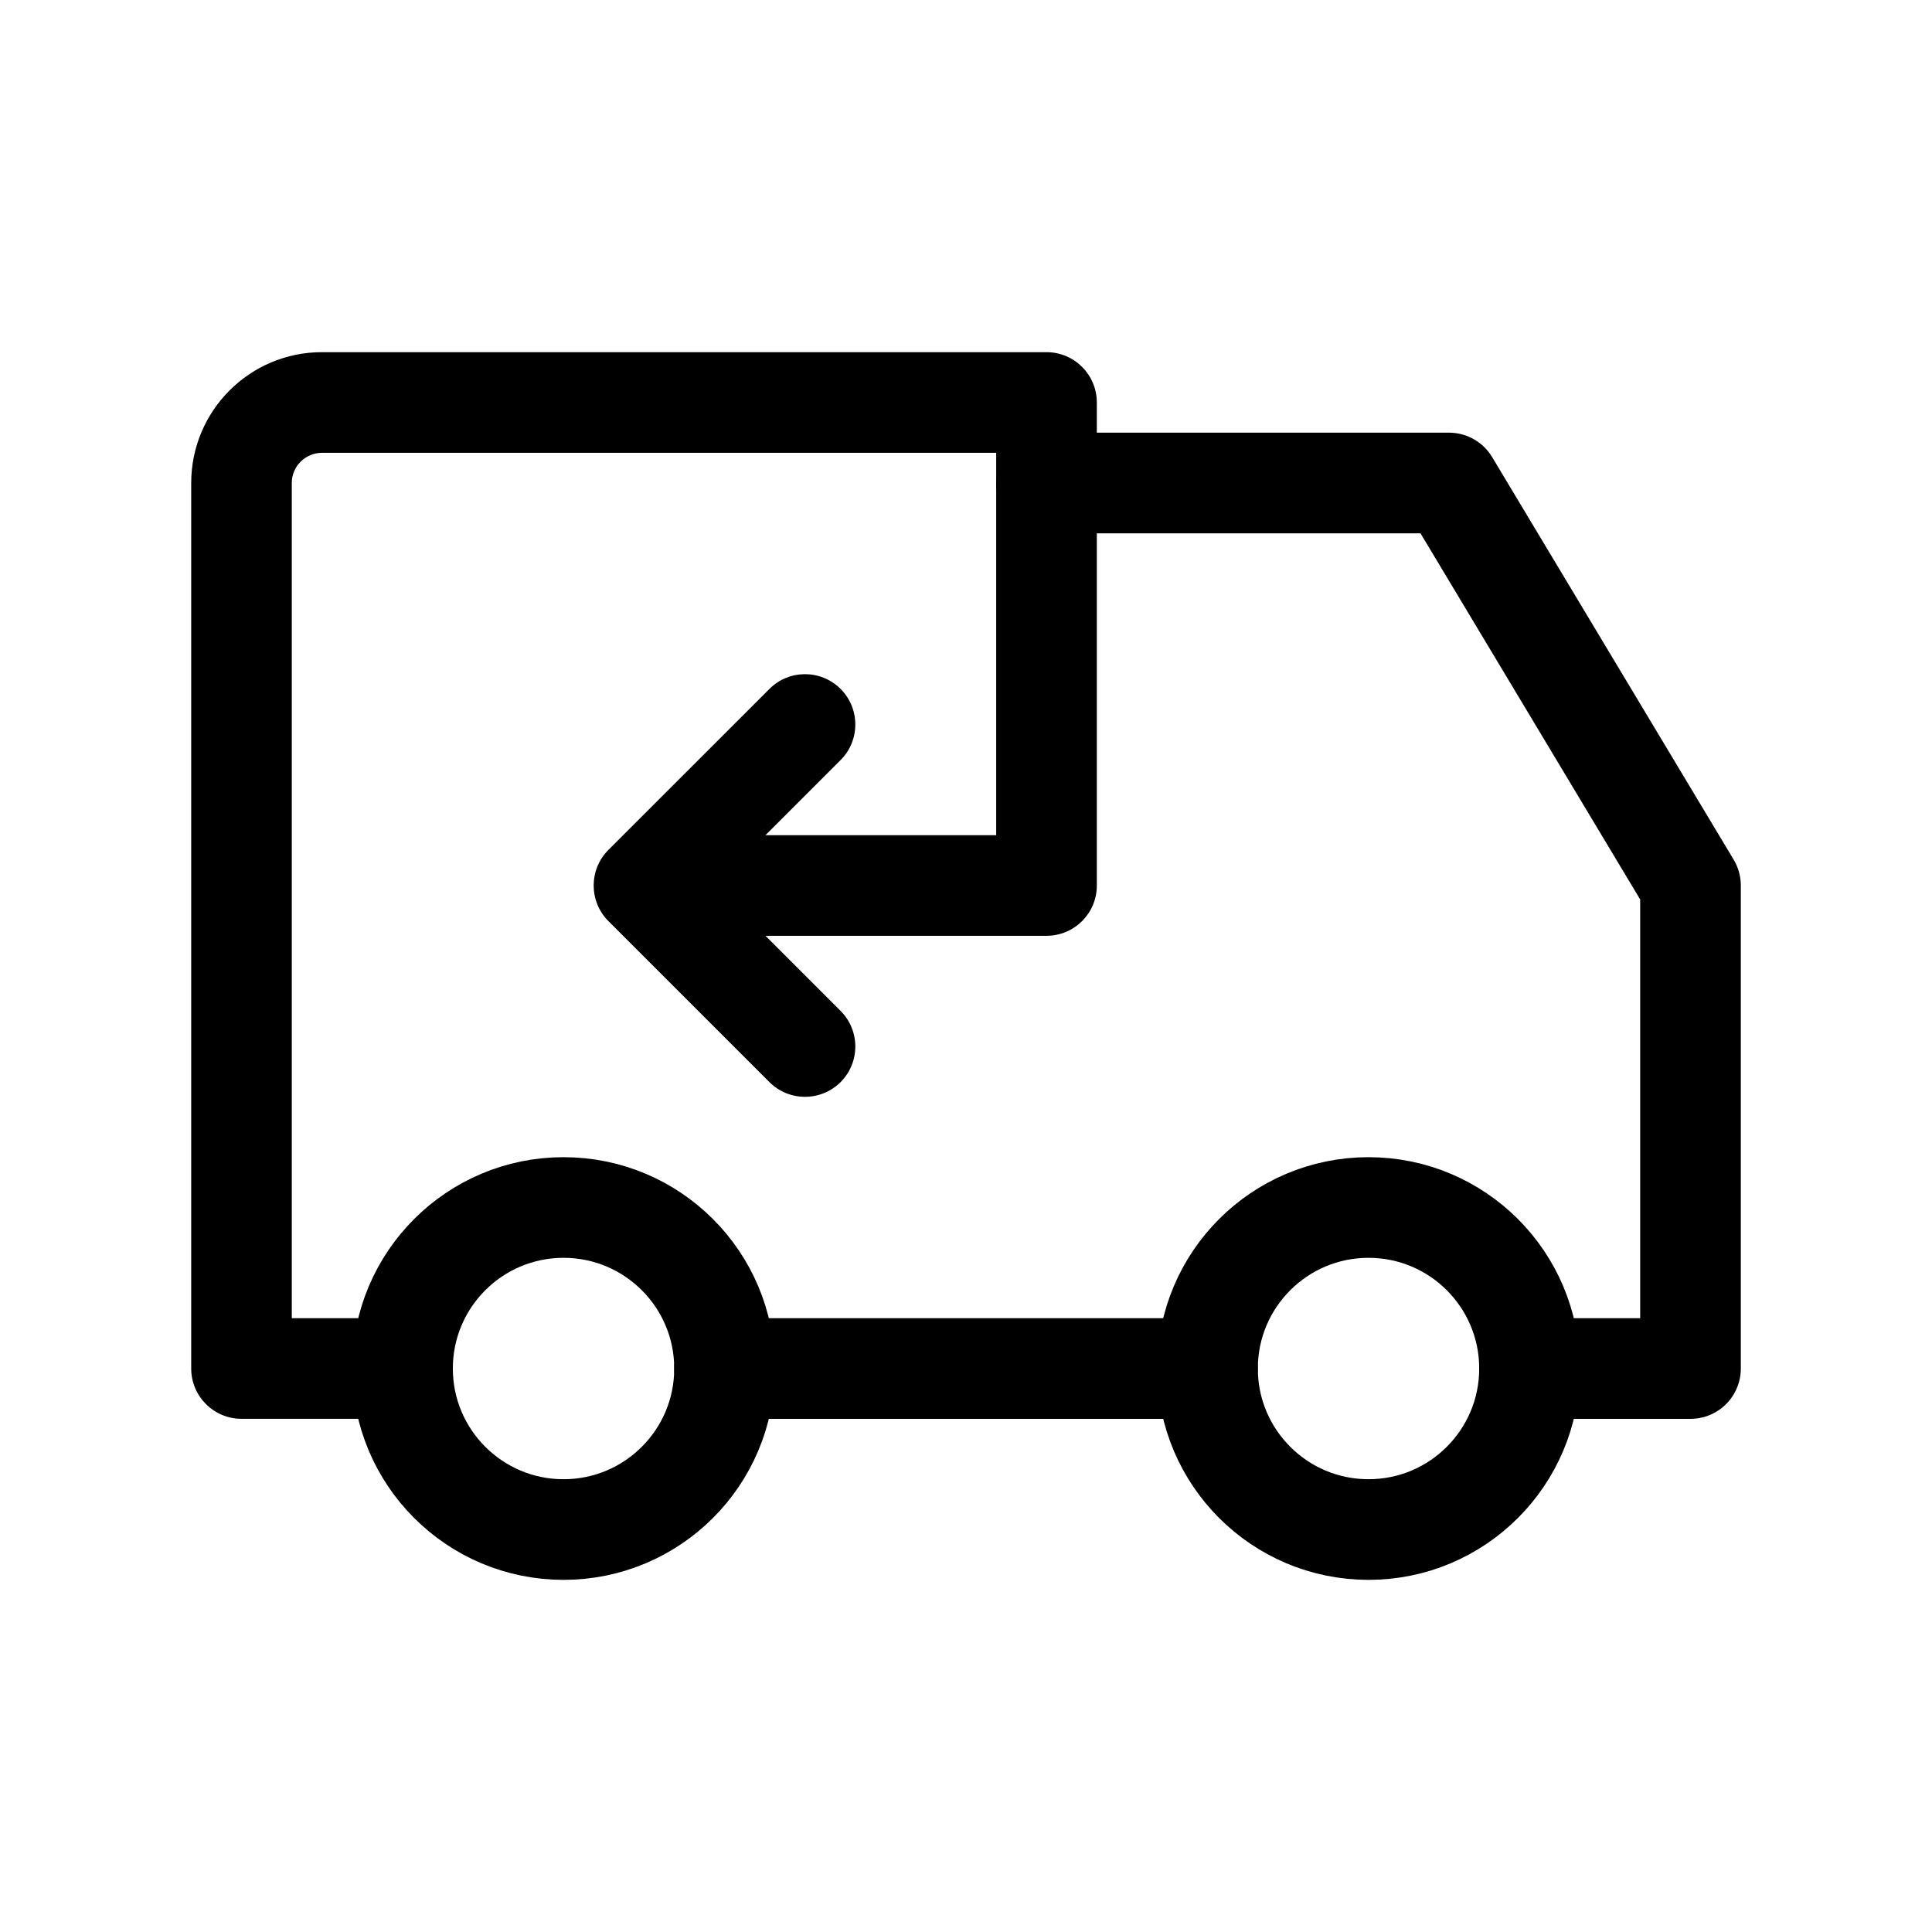
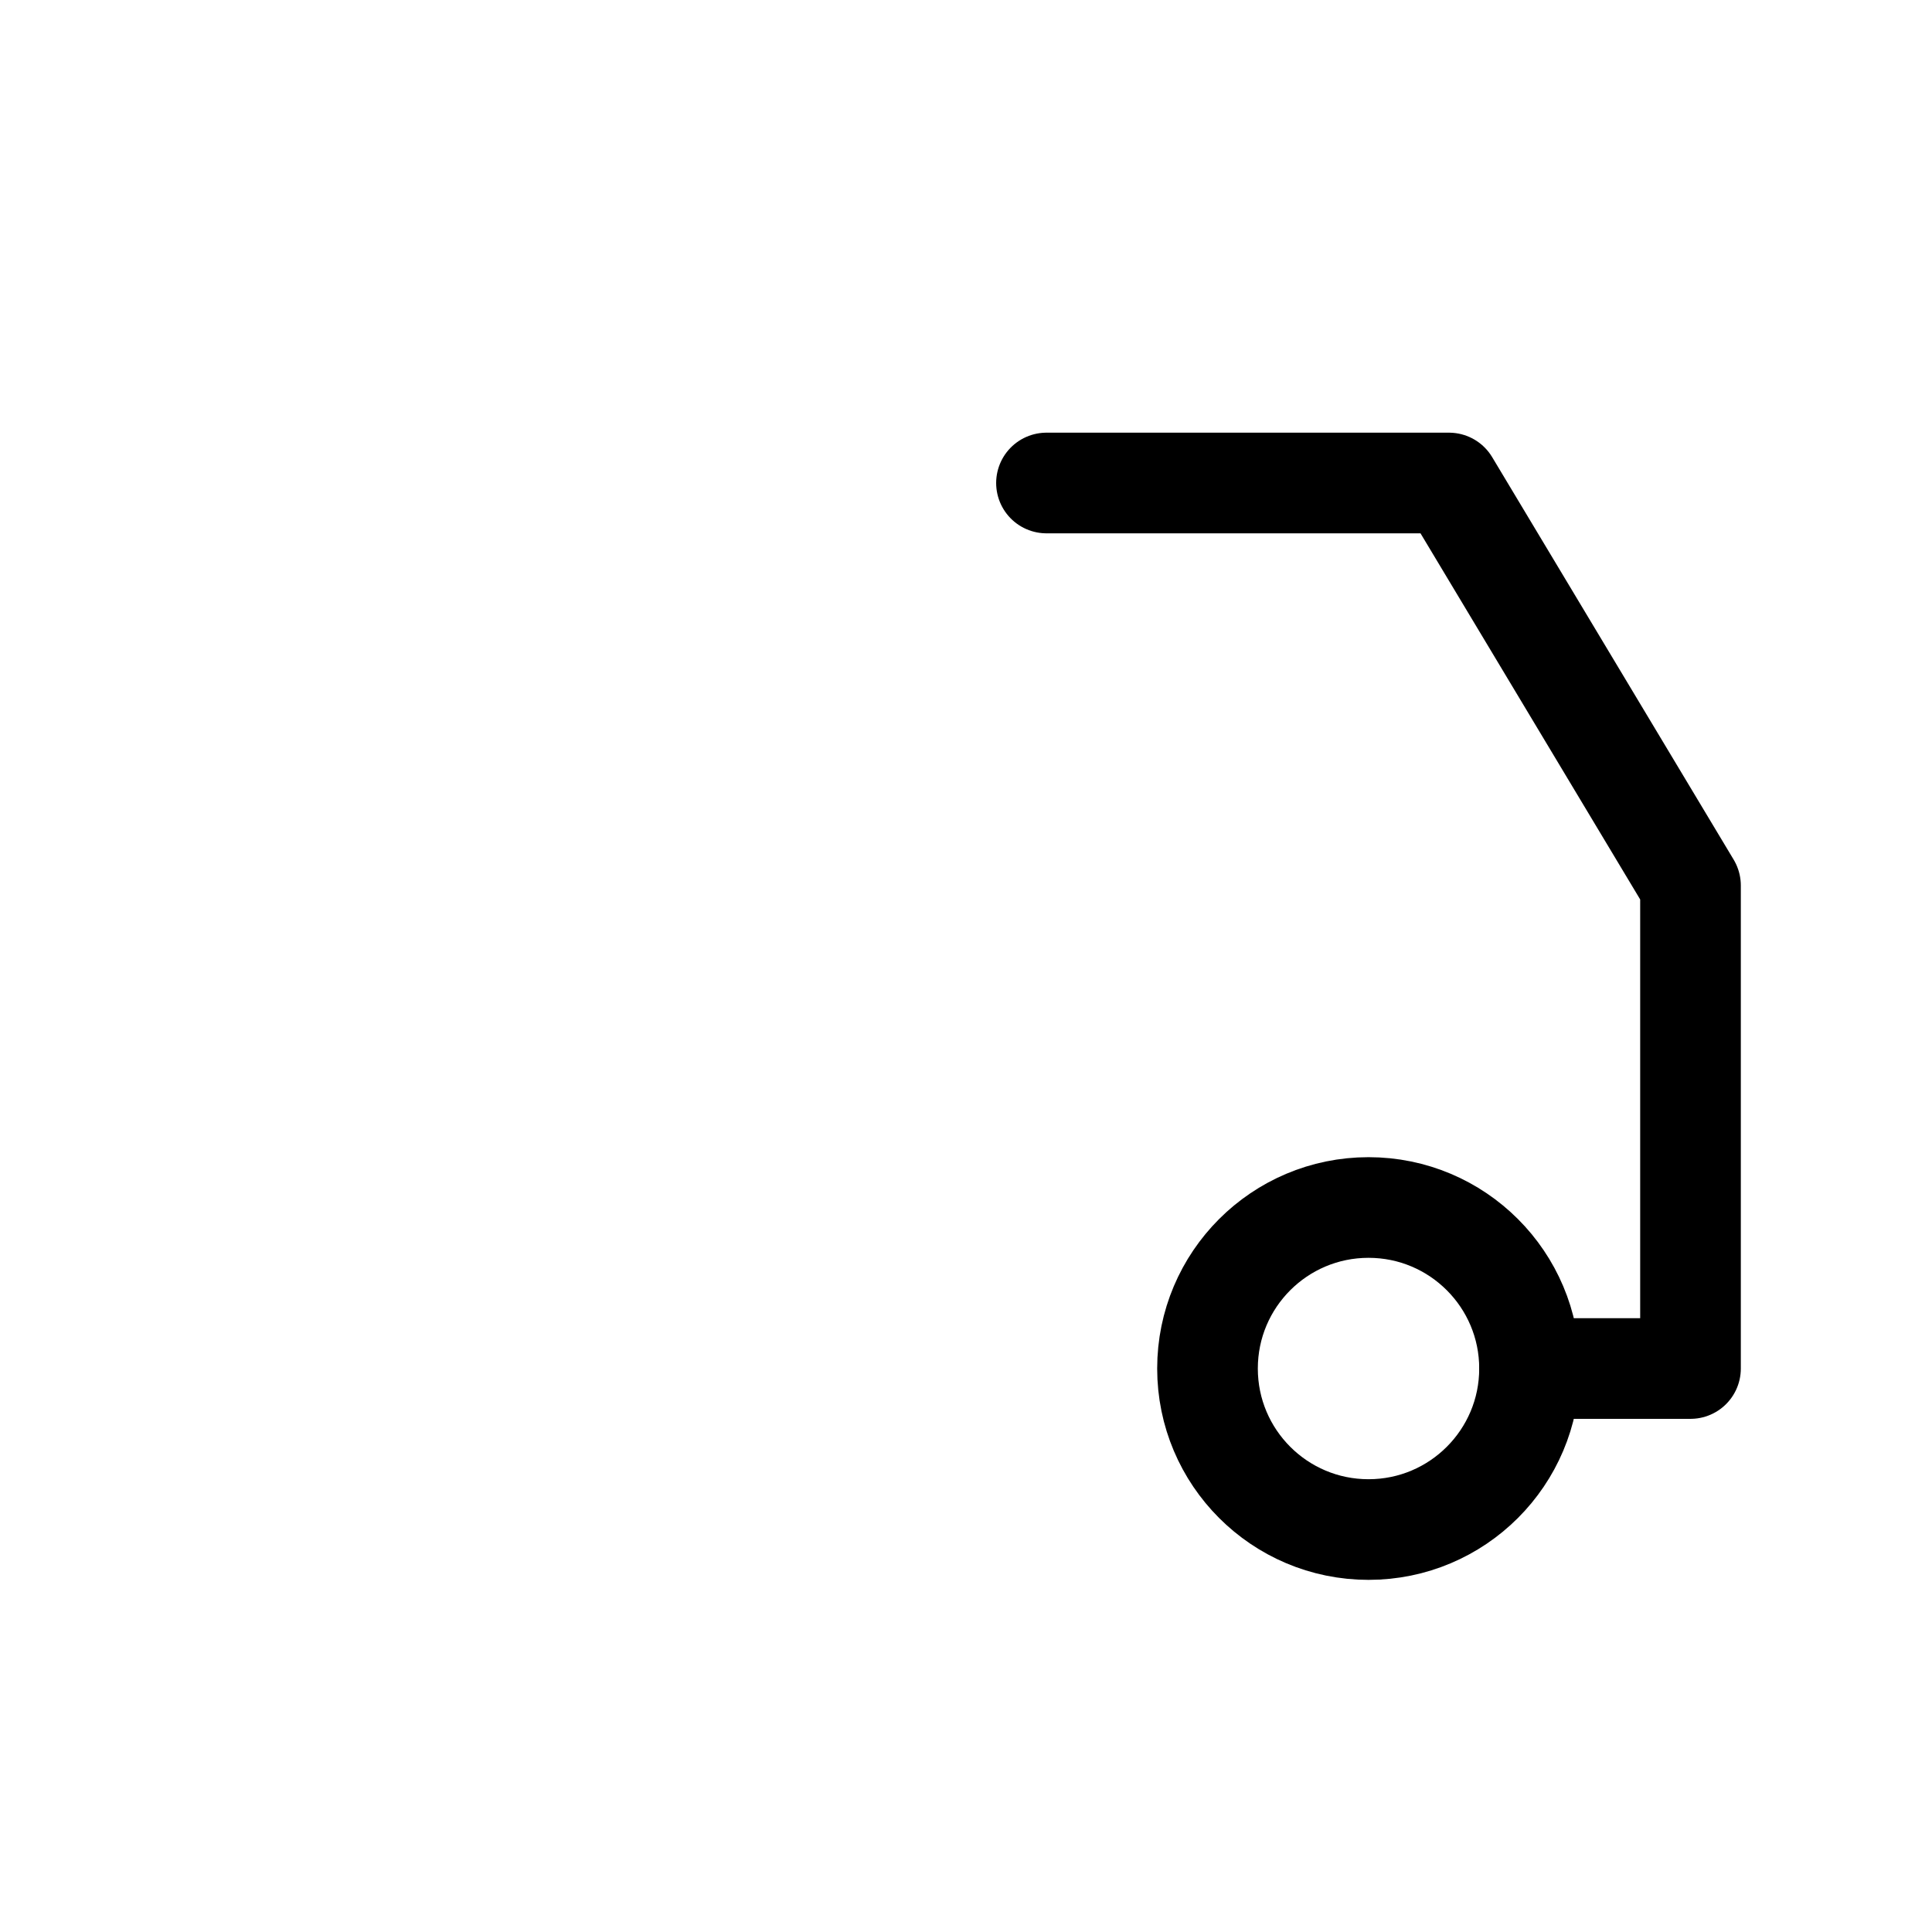
<svg xmlns="http://www.w3.org/2000/svg" width="32" height="32" viewBox="0 0 32 32" fill="none">
-   <circle cx="9.334" cy="22.667" r="2.667" stroke="black" stroke-width="1.667" stroke-linecap="round" stroke-linejoin="round" />
  <circle cx="22.667" cy="22.667" r="2.667" stroke="black" stroke-width="1.667" stroke-linecap="round" stroke-linejoin="round" />
-   <path d="M6.667 23.5C7.127 23.5 7.5 23.127 7.5 22.667C7.5 22.206 7.127 21.833 6.667 21.833V23.5ZM4 22.667H3.167C3.167 23.127 3.54 23.5 4 23.5V22.667ZM17.333 6.667H18.167C18.167 6.206 17.794 5.833 17.333 5.833V6.667ZM17.333 14.667V15.5C17.794 15.5 18.167 15.127 18.167 14.667H17.333ZM10.667 14.667V13.833C10.33 13.833 10.026 14.036 9.897 14.348C9.768 14.659 9.839 15.018 10.077 15.256L10.667 14.667ZM12.744 17.923C13.069 18.248 13.597 18.248 13.923 17.923C14.248 17.597 14.248 17.07 13.923 16.744L12.744 17.923ZM13.923 12.589C14.248 12.264 14.248 11.736 13.923 11.411C13.597 11.085 13.069 11.085 12.744 11.411L13.923 12.589ZM10.077 14.077C9.752 14.403 9.752 14.931 10.077 15.256C10.403 15.581 10.931 15.581 11.256 15.256L10.077 14.077ZM6.667 21.833H4V23.5H6.667V21.833ZM4.833 22.667V8H3.167V22.667H4.833ZM4.833 8C4.833 7.724 5.057 7.5 5.333 7.5V5.833C4.137 5.833 3.167 6.803 3.167 8H4.833ZM5.333 7.5H17.333V5.833H5.333V7.5ZM16.5 6.667V14.667H18.167V6.667H16.5ZM17.333 13.833H10.667V15.5H17.333V13.833ZM10.077 15.256L12.744 17.923L13.923 16.744L11.256 14.077L10.077 15.256ZM12.744 11.411L10.077 14.077L11.256 15.256L13.923 12.589L12.744 11.411Z" fill="black" />
-   <path d="M12 22.667H20" stroke="black" stroke-width="1.667" stroke-linecap="round" stroke-linejoin="round" />
  <path d="M17.333 8H24L28 14.667V22.667H25.333" stroke="black" stroke-width="1.667" stroke-linecap="round" stroke-linejoin="round" />
</svg>